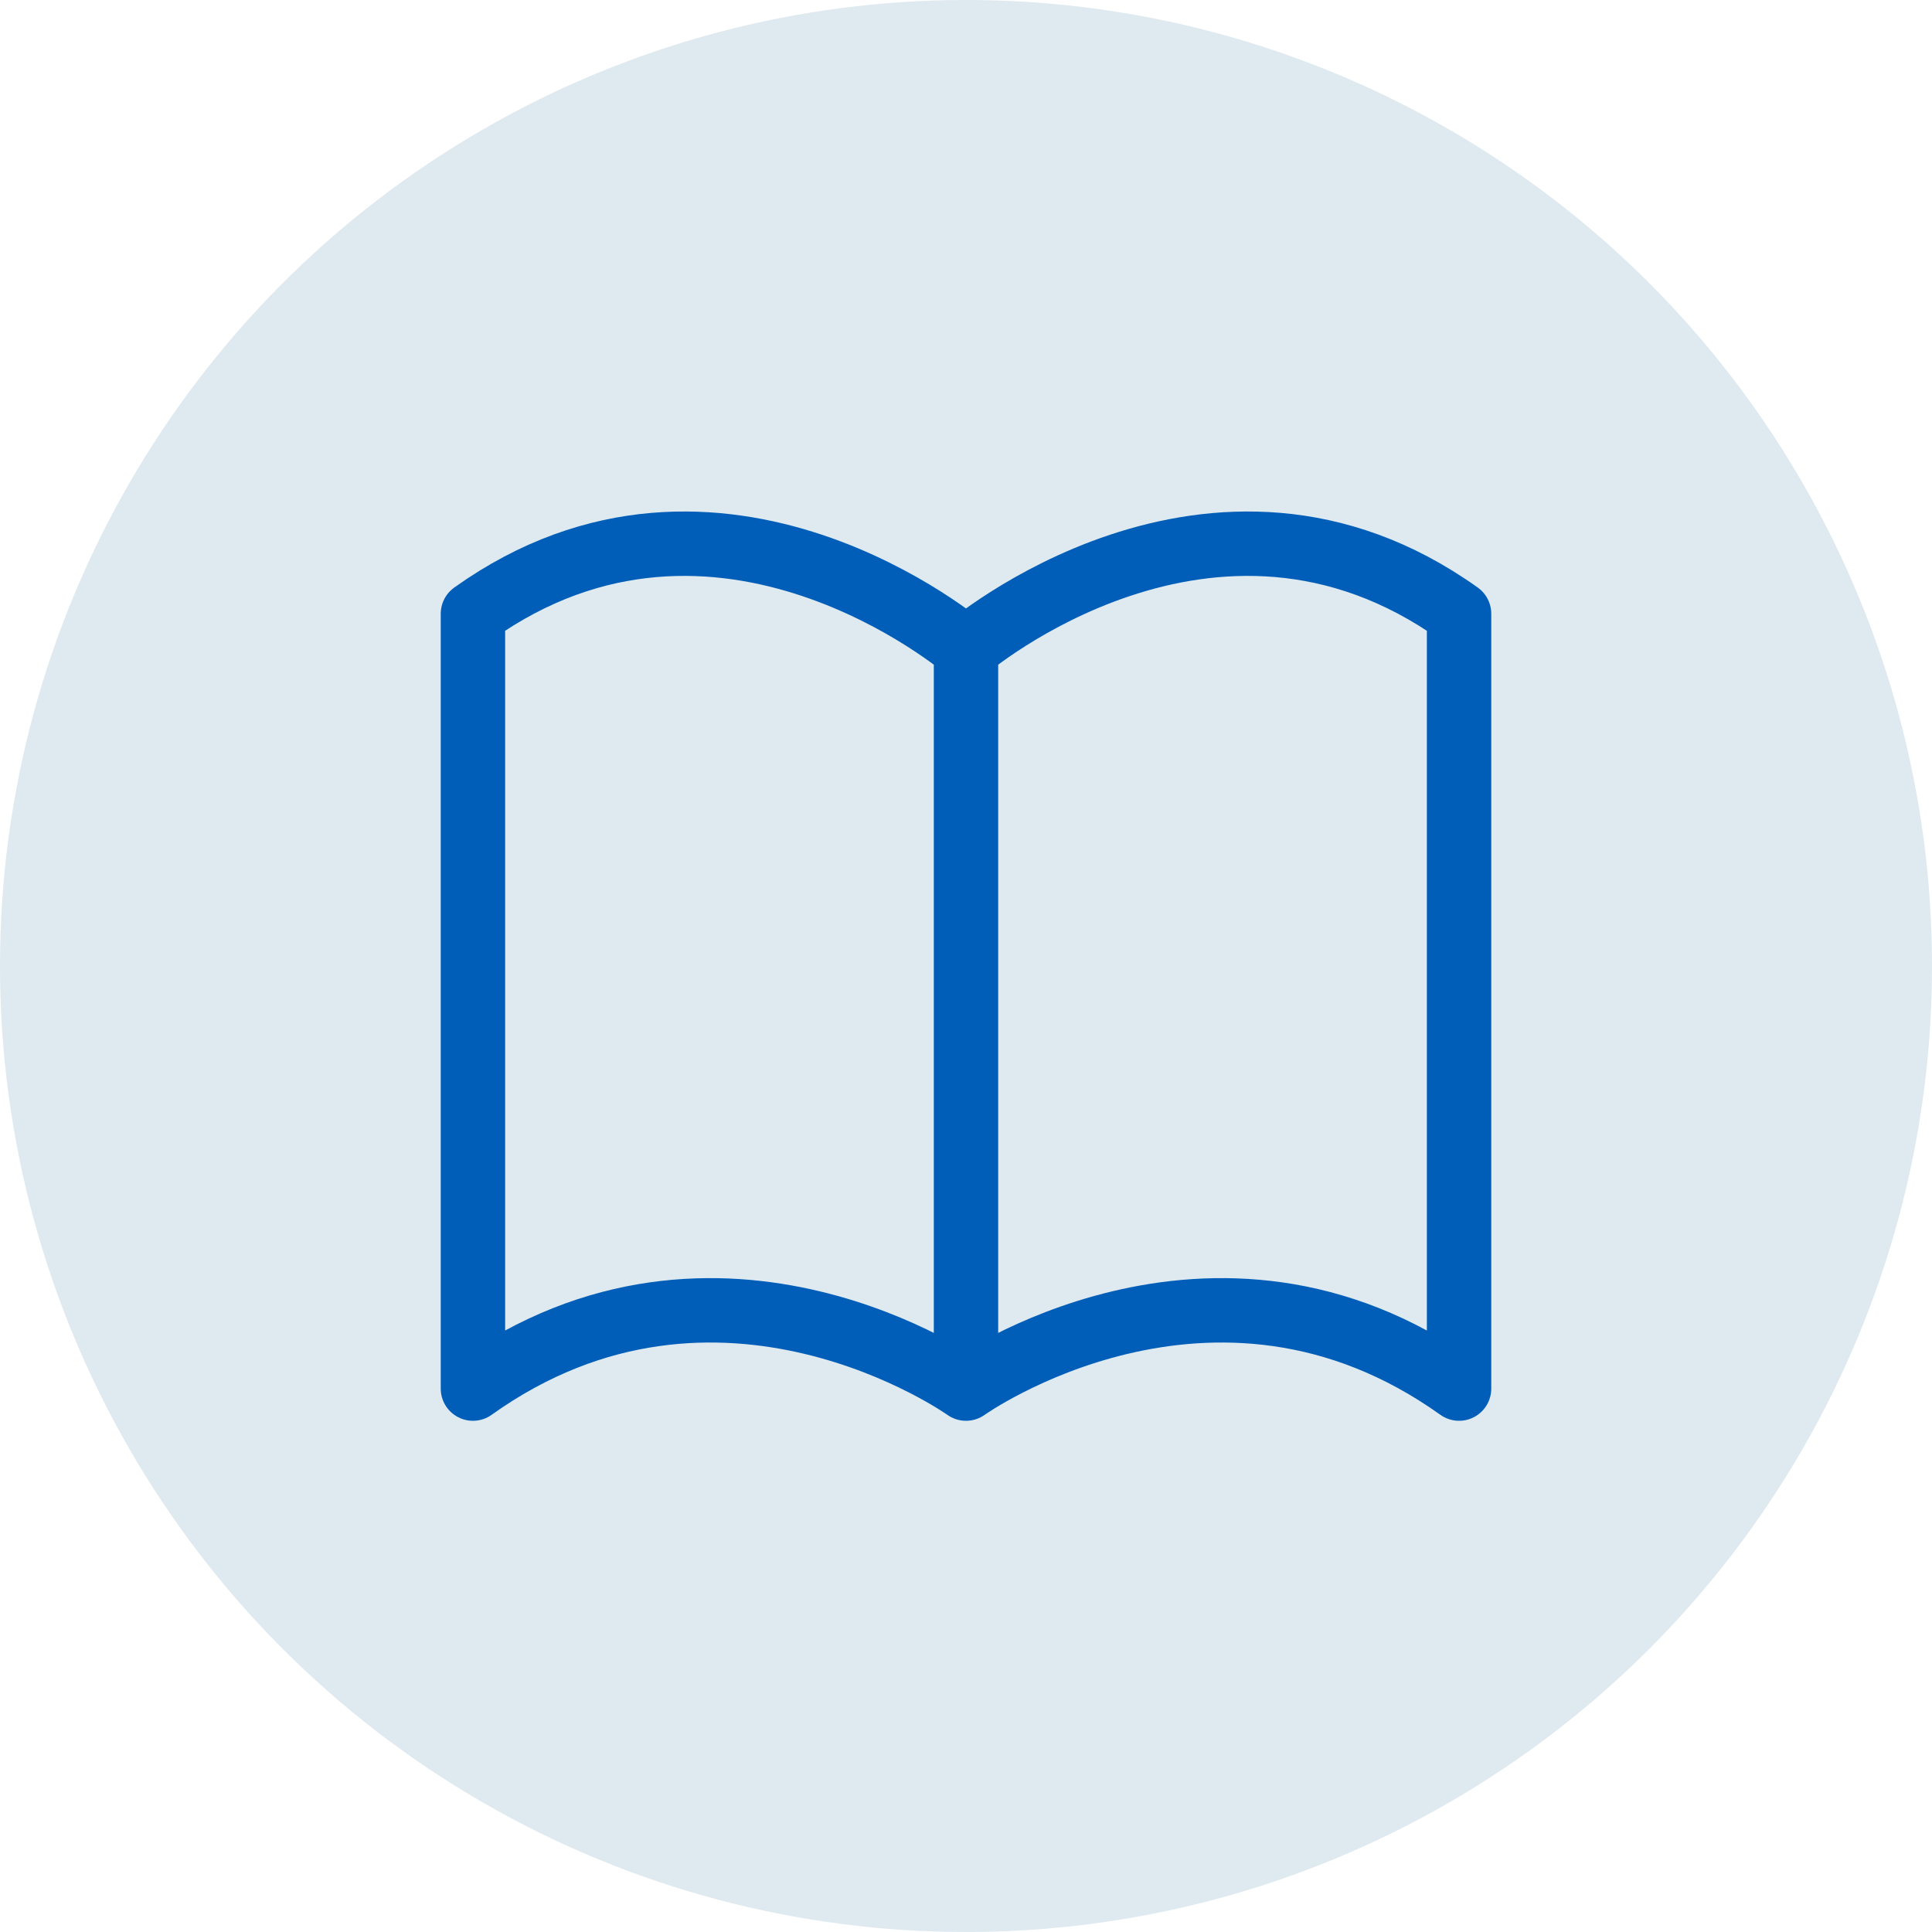
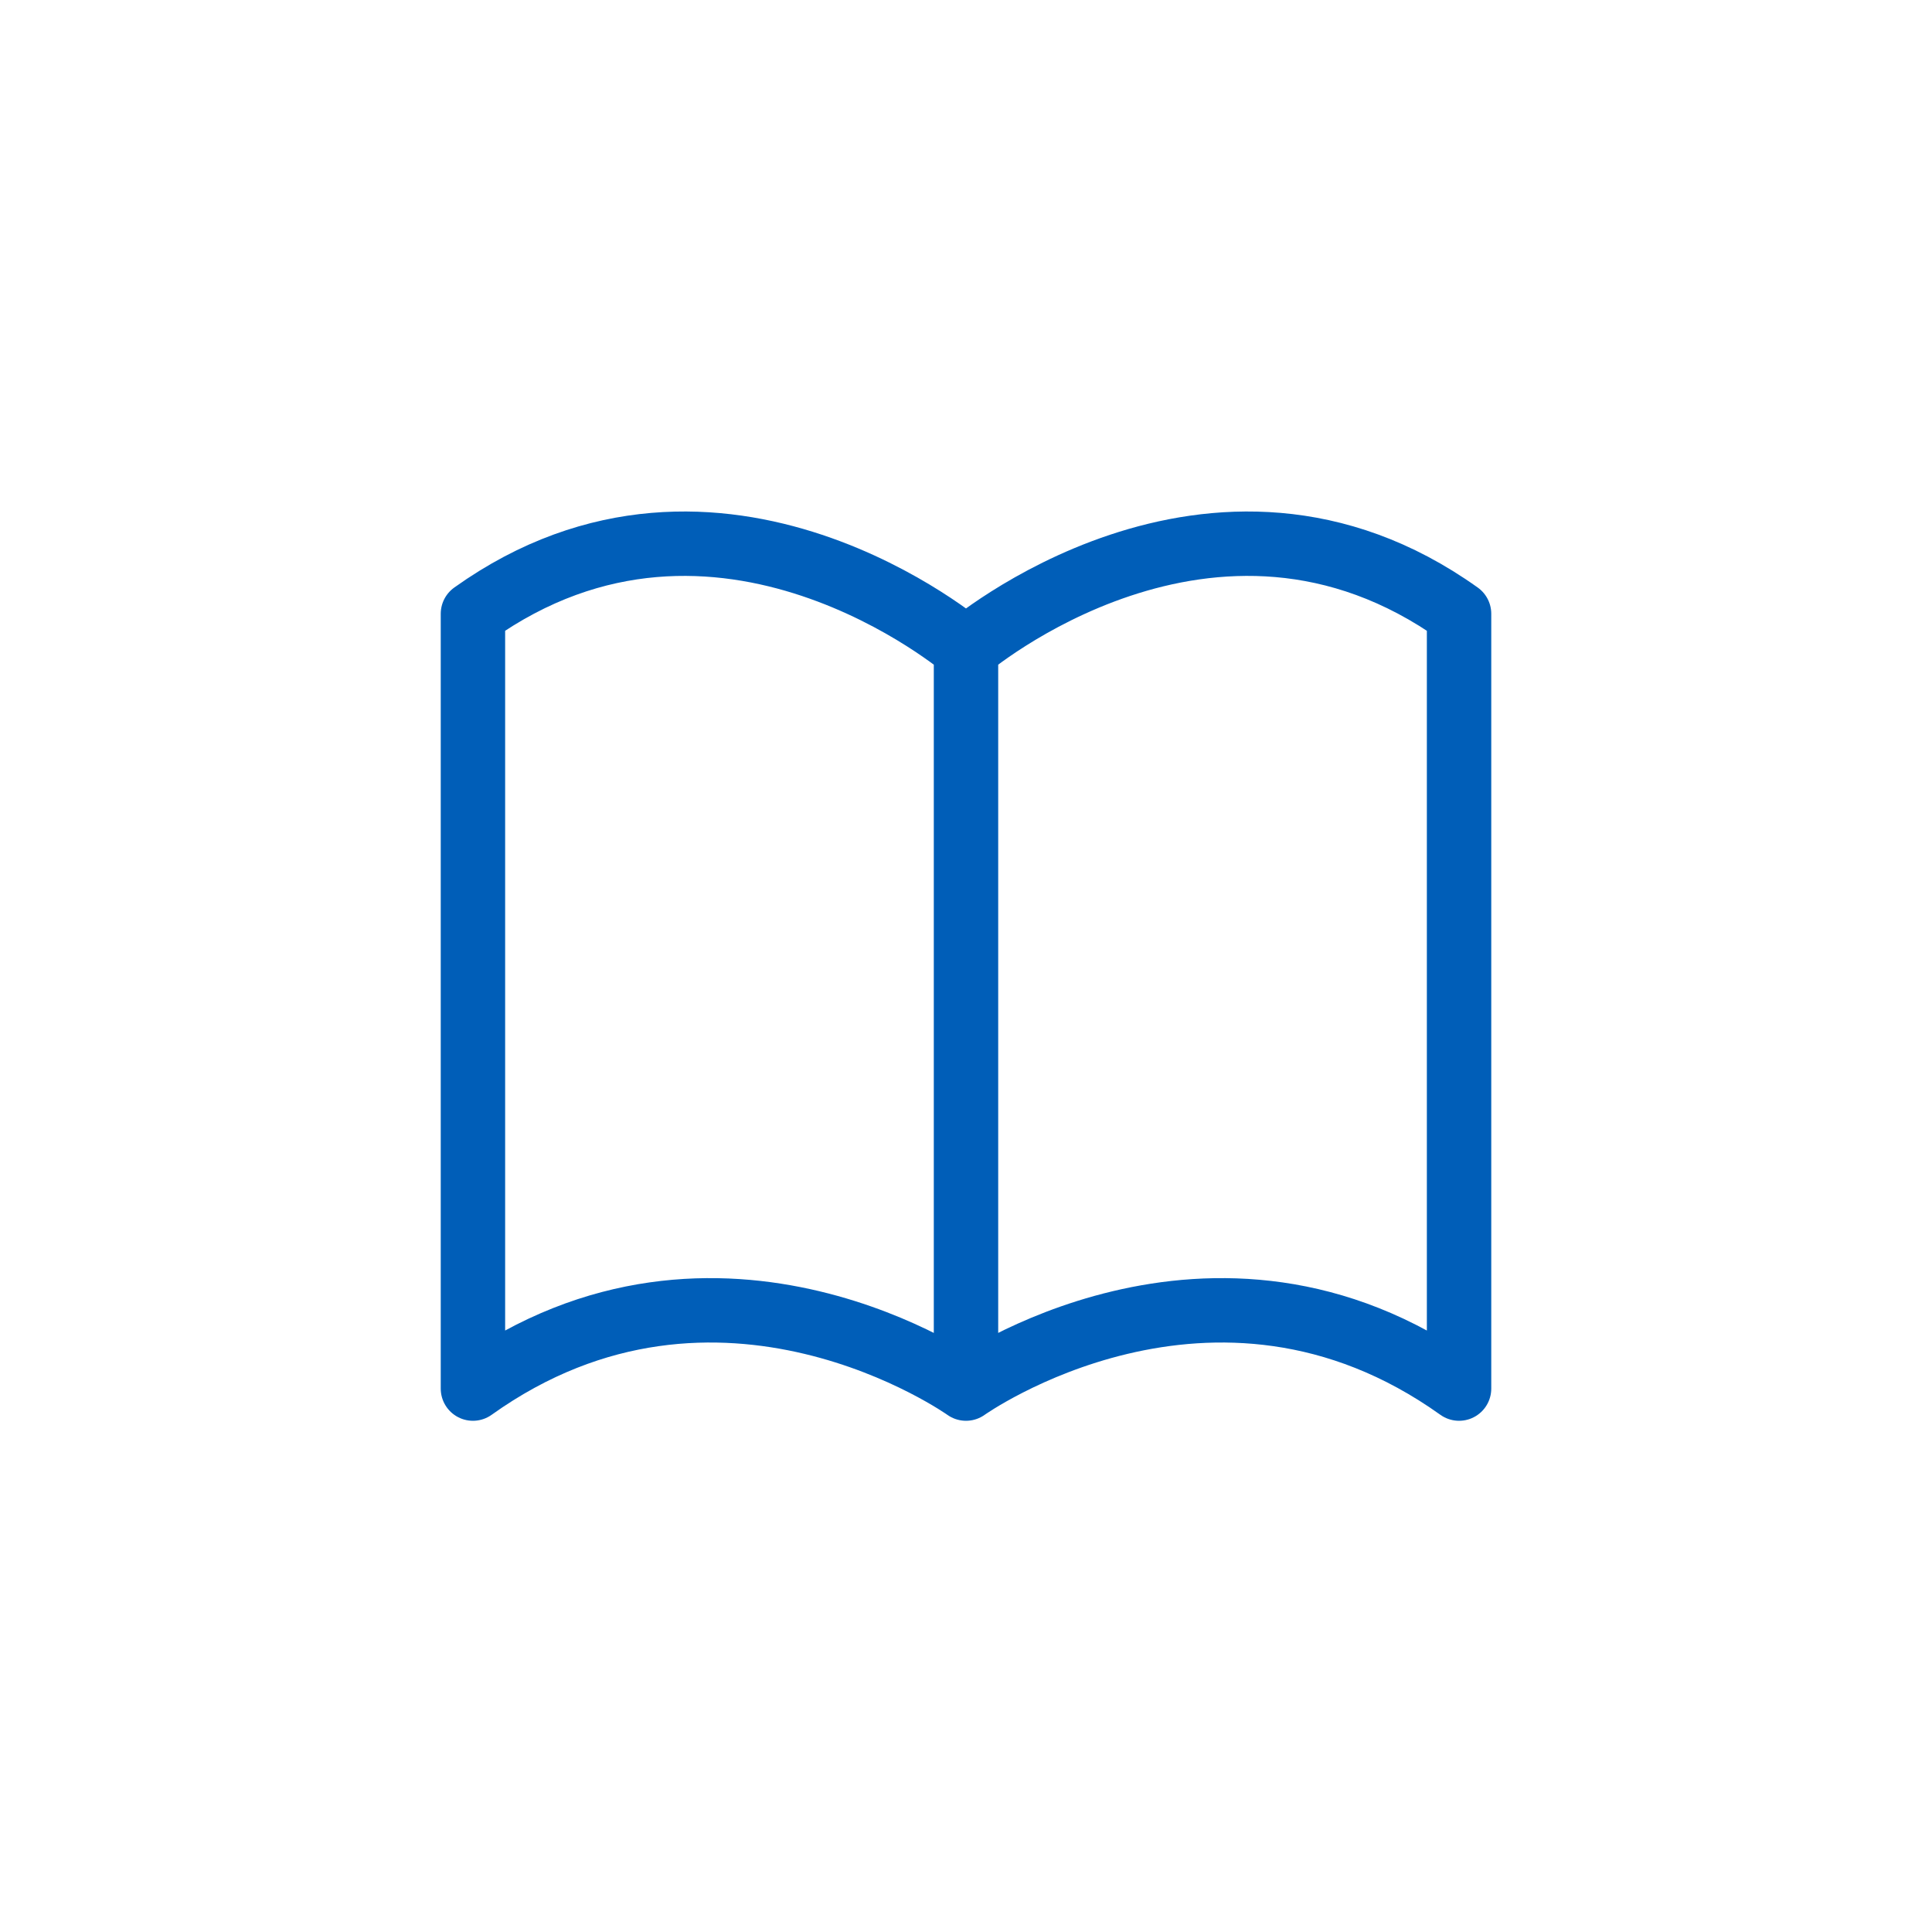
<svg xmlns="http://www.w3.org/2000/svg" width="48" height="48" viewBox="0 0 48 48" fill="none">
-   <circle cx="24" cy="24" r="24" fill="#DEE9F0" />
  <path d="M24 16.124C24 16.124 17.875 10.874 11.75 15.249V34.499C17.875 30.124 24 34.499 24 34.499M24 16.124C24 16.124 30.125 10.874 36.25 15.249V34.499C30.125 30.124 24 34.499 24 34.499M24 16.124V34.499" stroke="#005EB8" stroke-width="1.6" stroke-linecap="round" stroke-linejoin="round" />
</svg>